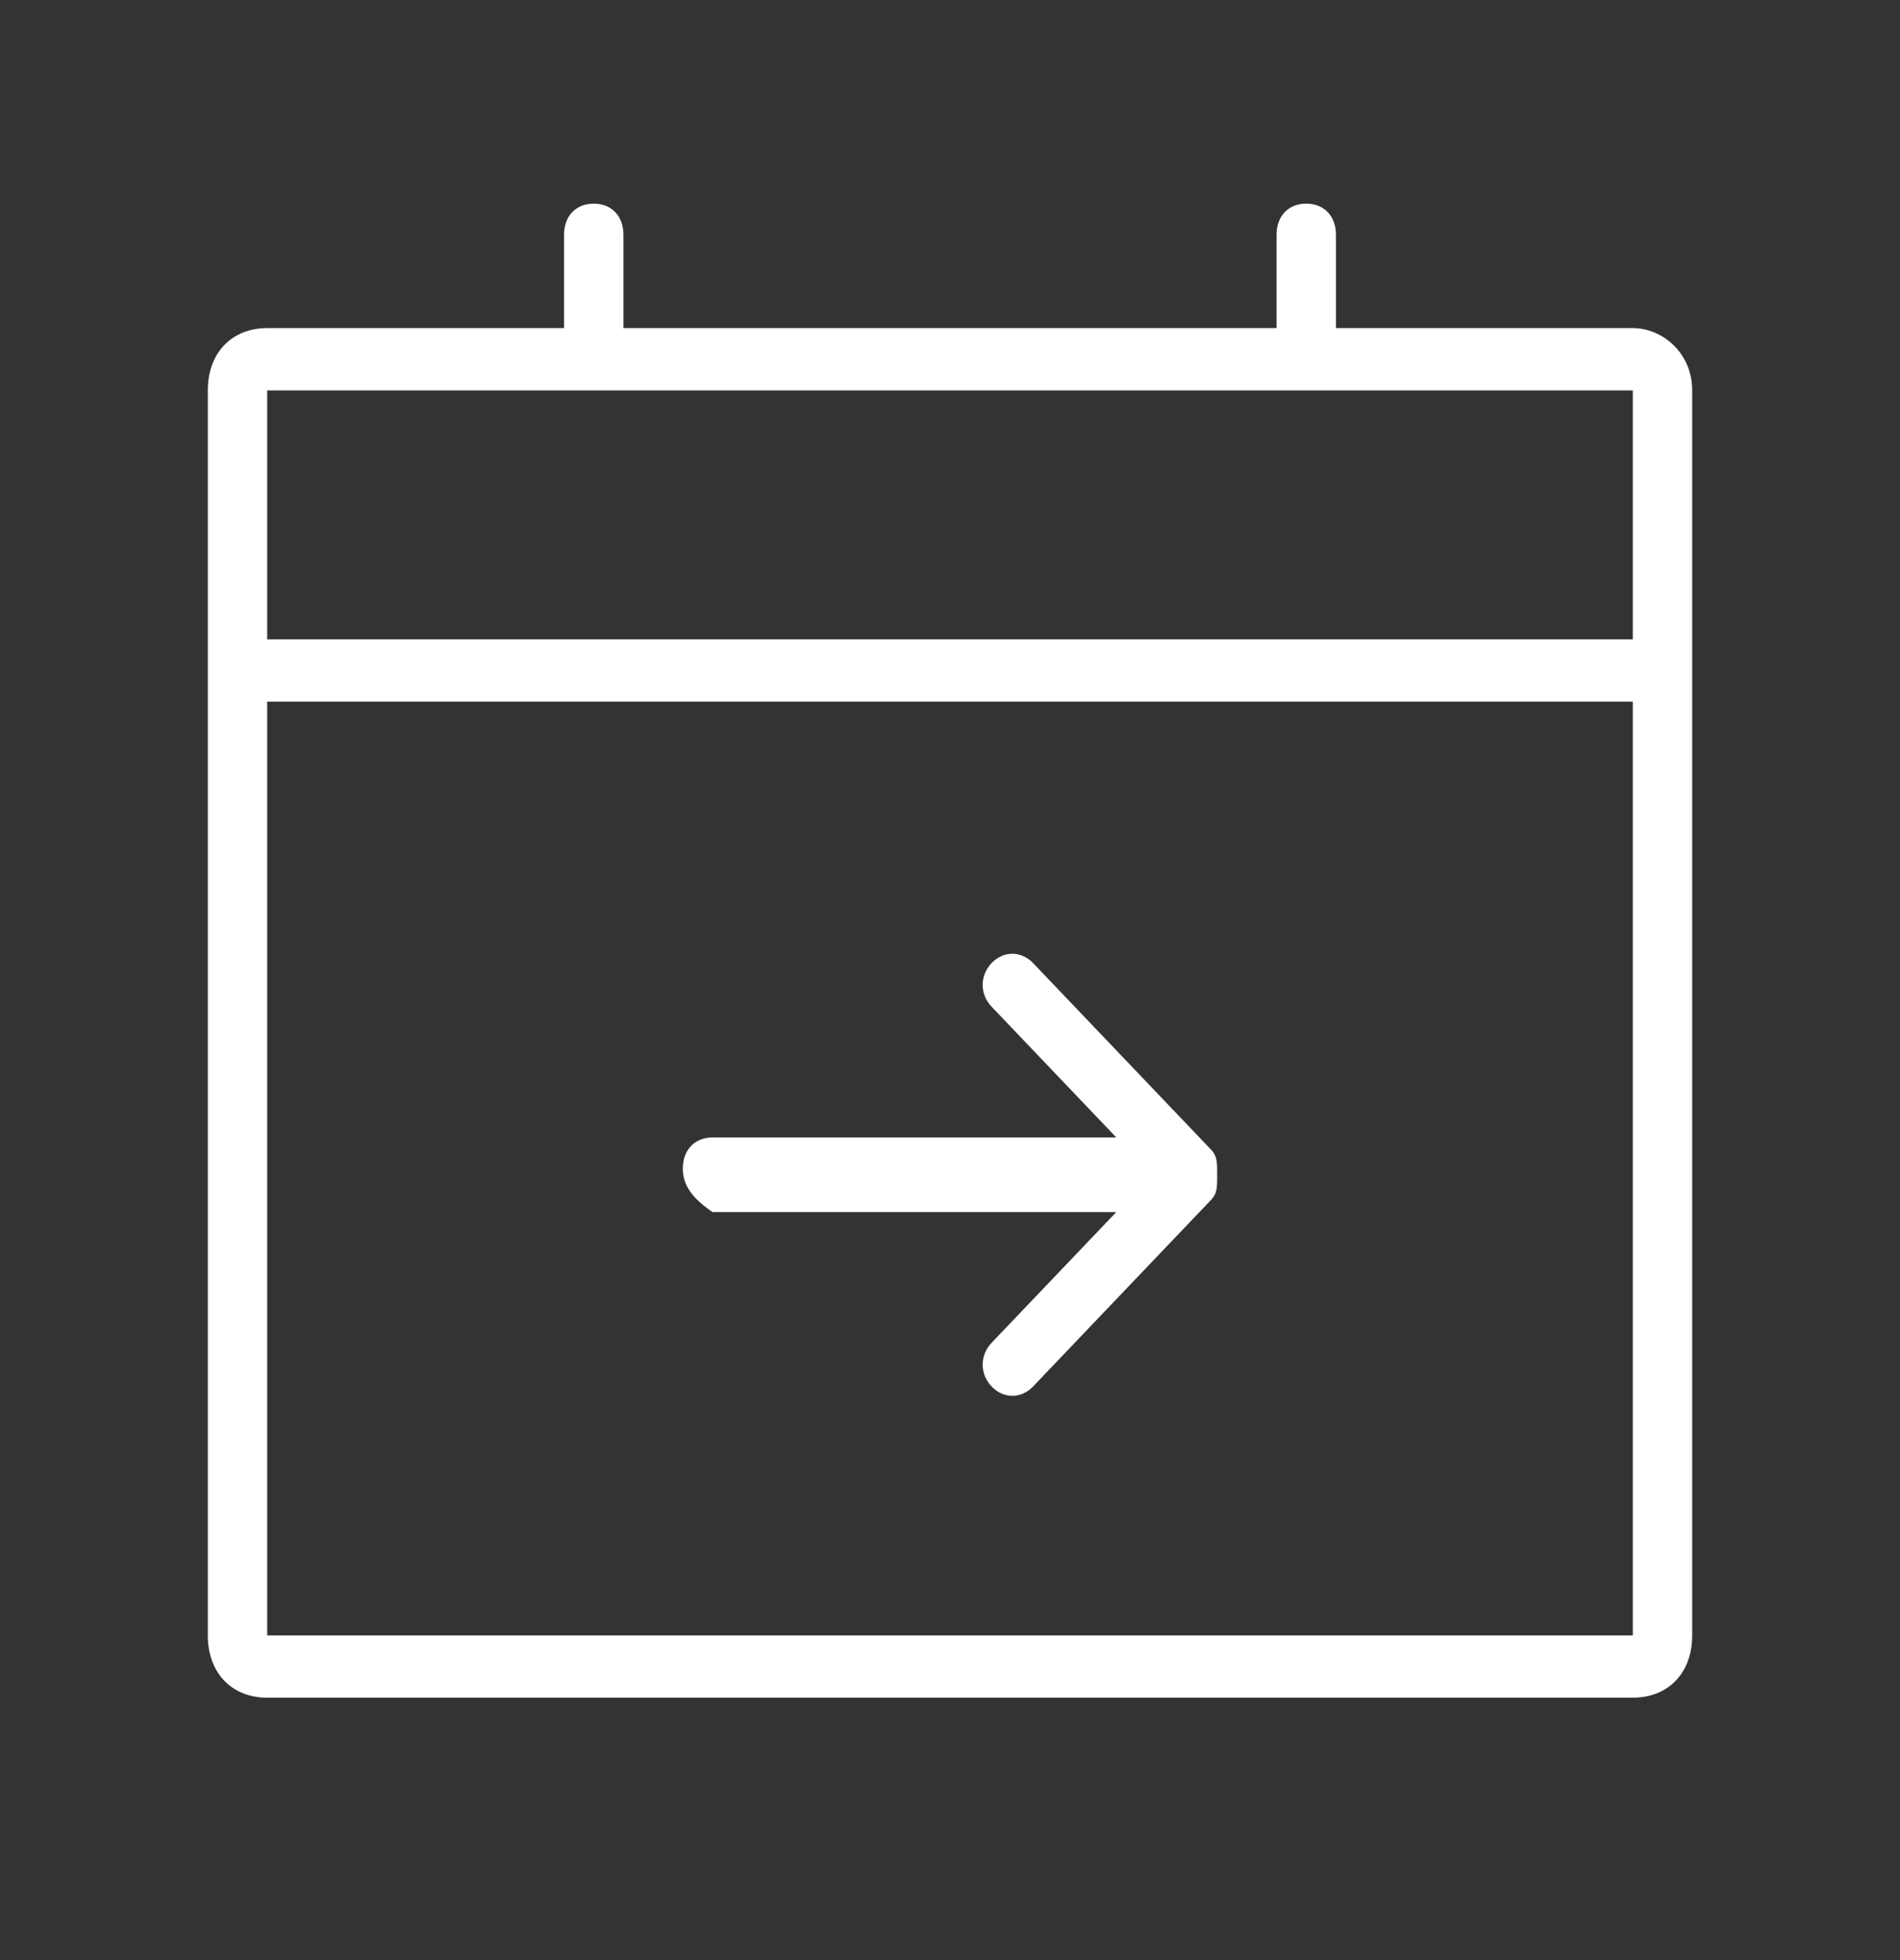
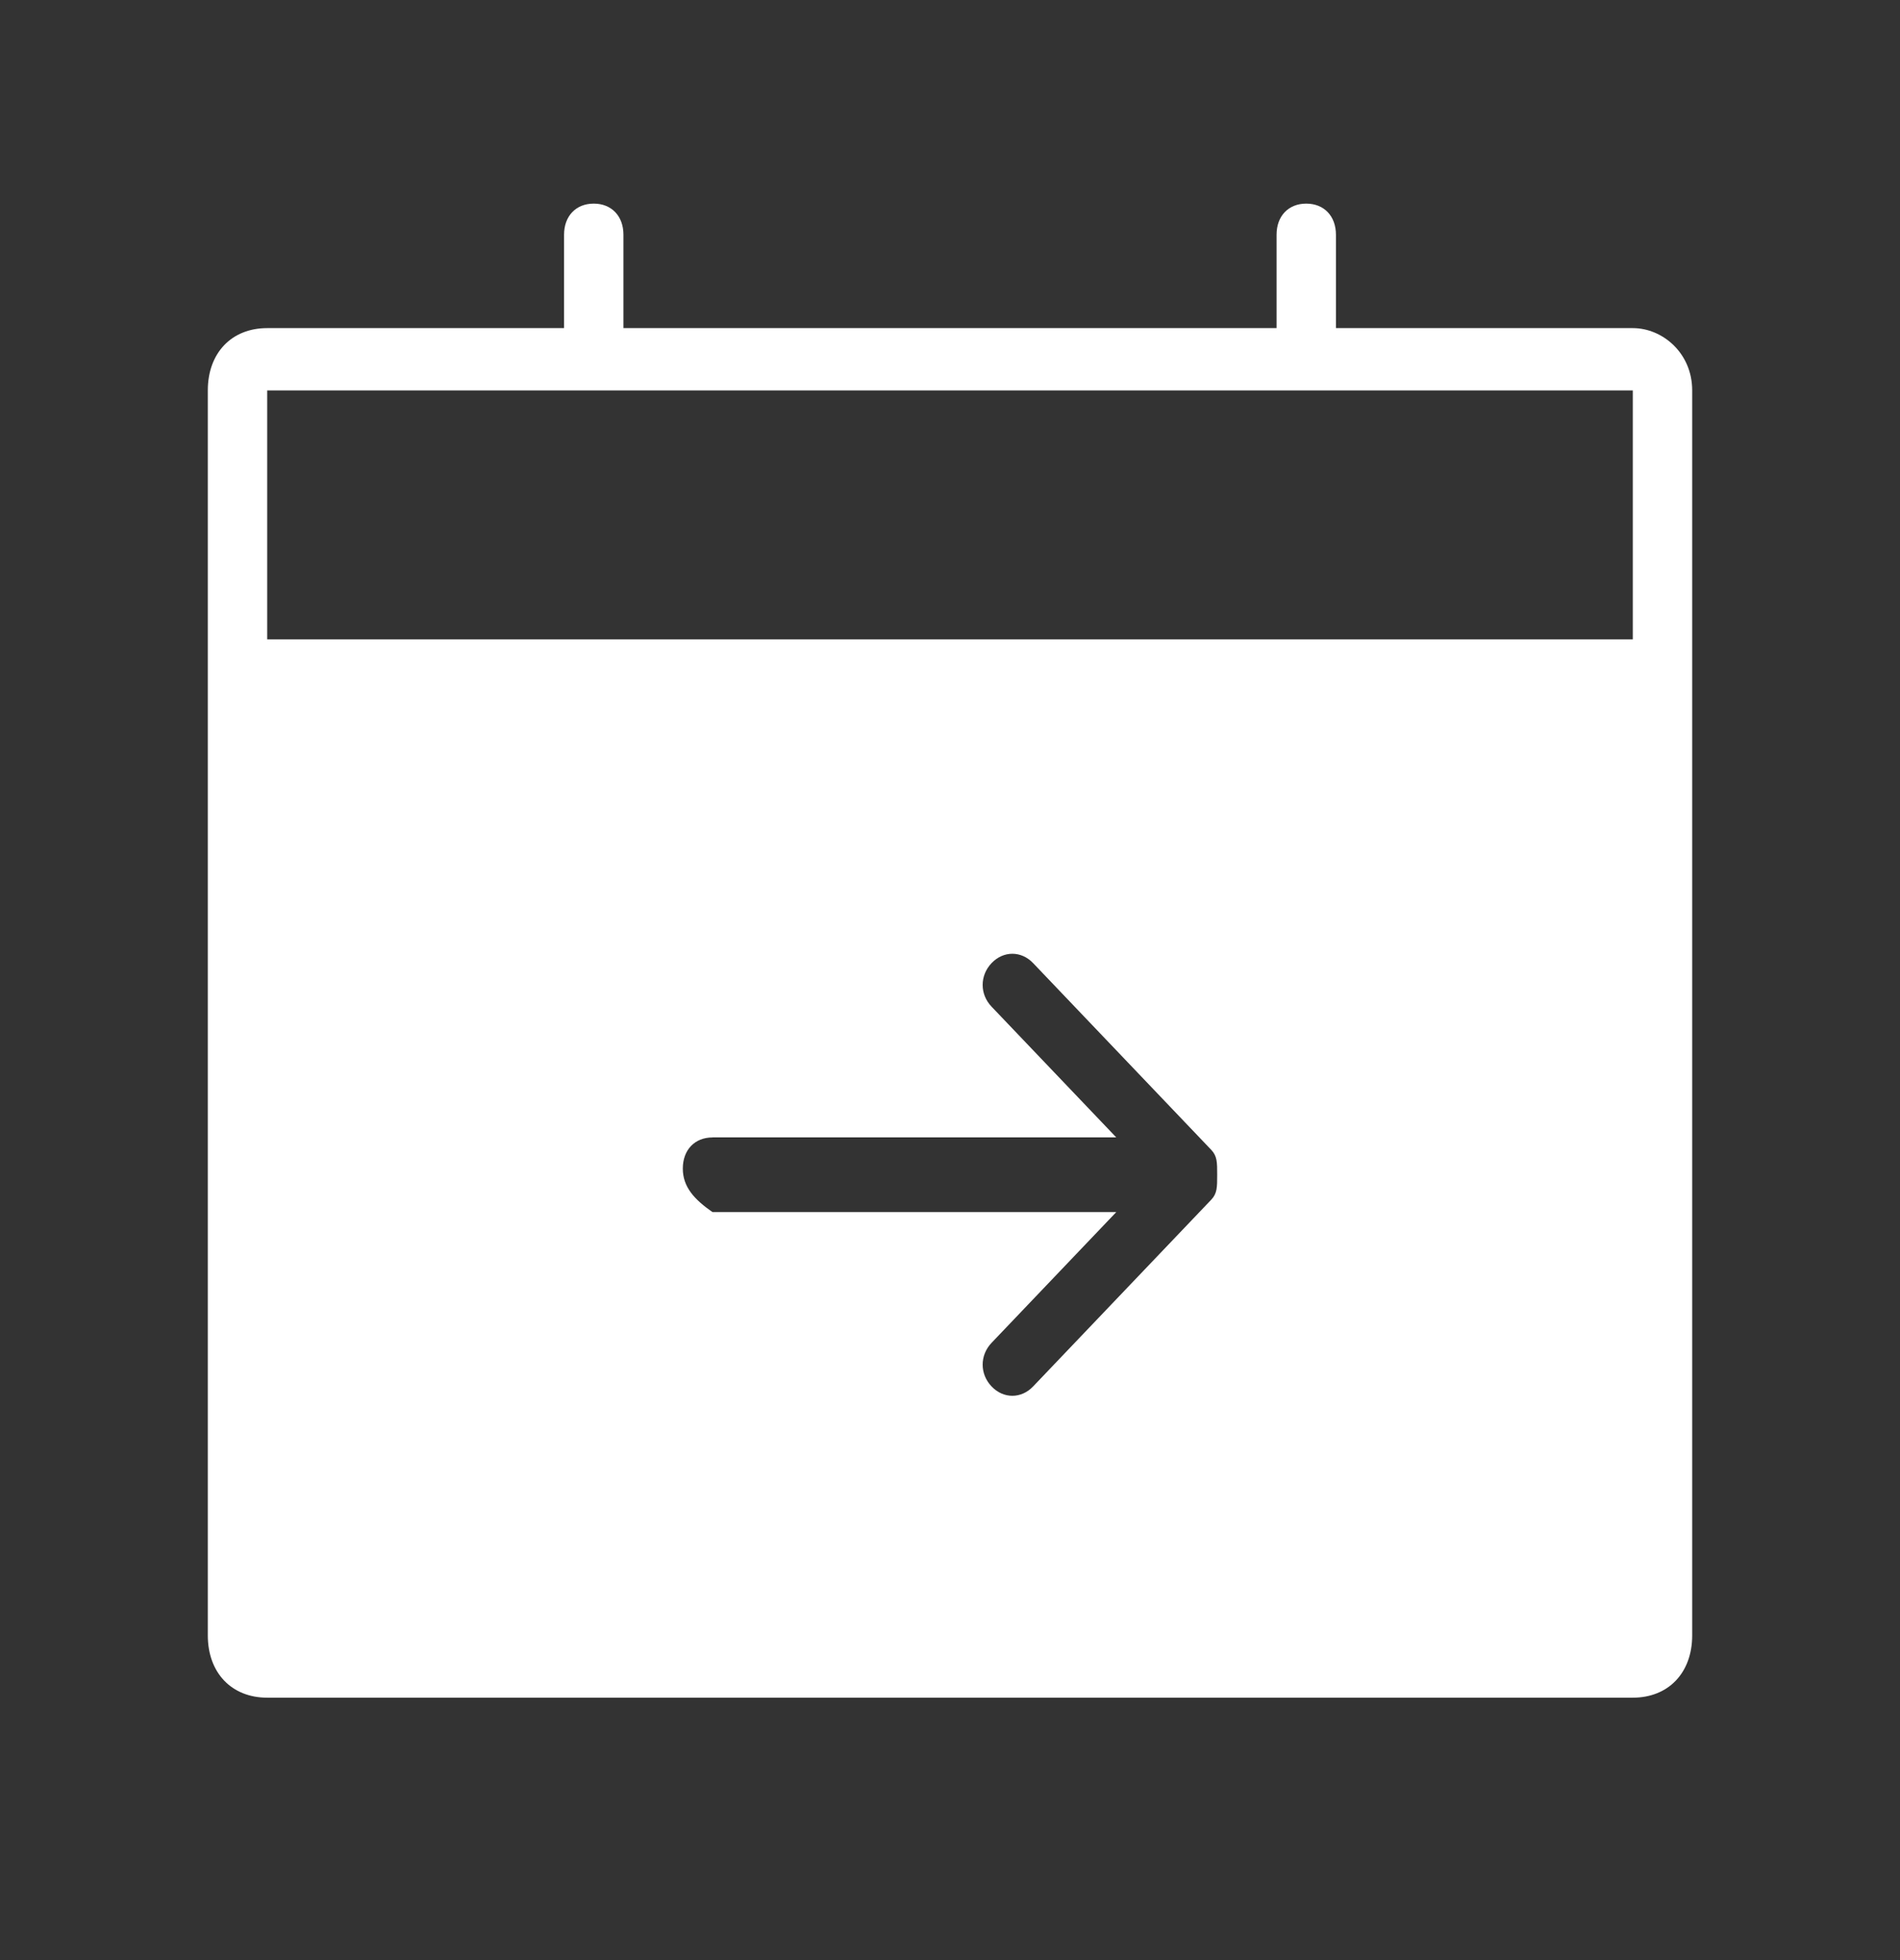
<svg xmlns="http://www.w3.org/2000/svg" width="32" height="33" fill="none">
  <rect width="100%" height="100%" fill="#333333" stroke="none" />
-   <path fill-rule="evenodd" clip-rule="evenodd" d="M22.5 5.524h5c.5 0 1 .42 1 1.048v20.962c0 .629-.4 1.048-1 1.048h-23c-.6 0-1-.419-1-1.048V6.572c0-.629.4-1.048 1-1.048h5V3.952c0-.315.2-.524.5-.524s.5.21.5.524v1.572h11V3.952c0-.315.2-.524.5-.524s.5.21.5.524v1.572zm-18 22.01h23V11.813h-23v15.721zm23-16.77h-23V6.573h23v4.193zM12 19.15c-.3 0-.5.21-.5.524 0 .314.2.524.5.733h6.8l-2.1 2.201c-.2.21-.2.524 0 .734.2.21.5.21.7 0l3-3.144c.1-.105.1-.21.1-.42s0-.314-.1-.419l-3-3.144c-.2-.21-.5-.21-.7 0-.2.21-.2.524 0 .733l2.1 2.201H12z" fill="#fff" />
+   <path fill-rule="evenodd" clip-rule="evenodd" d="M22.5 5.524h5c.5 0 1 .42 1 1.048v20.962c0 .629-.4 1.048-1 1.048h-23c-.6 0-1-.419-1-1.048V6.572c0-.629.4-1.048 1-1.048h5V3.952c0-.315.2-.524.5-.524s.5.21.5.524v1.572h11V3.952c0-.315.2-.524.5-.524s.5.21.5.524v1.572zm-18 22.01h23h-23v15.721zm23-16.77h-23V6.573h23v4.193zM12 19.15c-.3 0-.5.21-.5.524 0 .314.2.524.5.733h6.8l-2.1 2.201c-.2.21-.2.524 0 .734.2.21.5.21.7 0l3-3.144c.1-.105.1-.21.1-.42s0-.314-.1-.419l-3-3.144c-.2-.21-.5-.21-.7 0-.2.21-.2.524 0 .733l2.1 2.201H12z" fill="#fff" />
</svg>